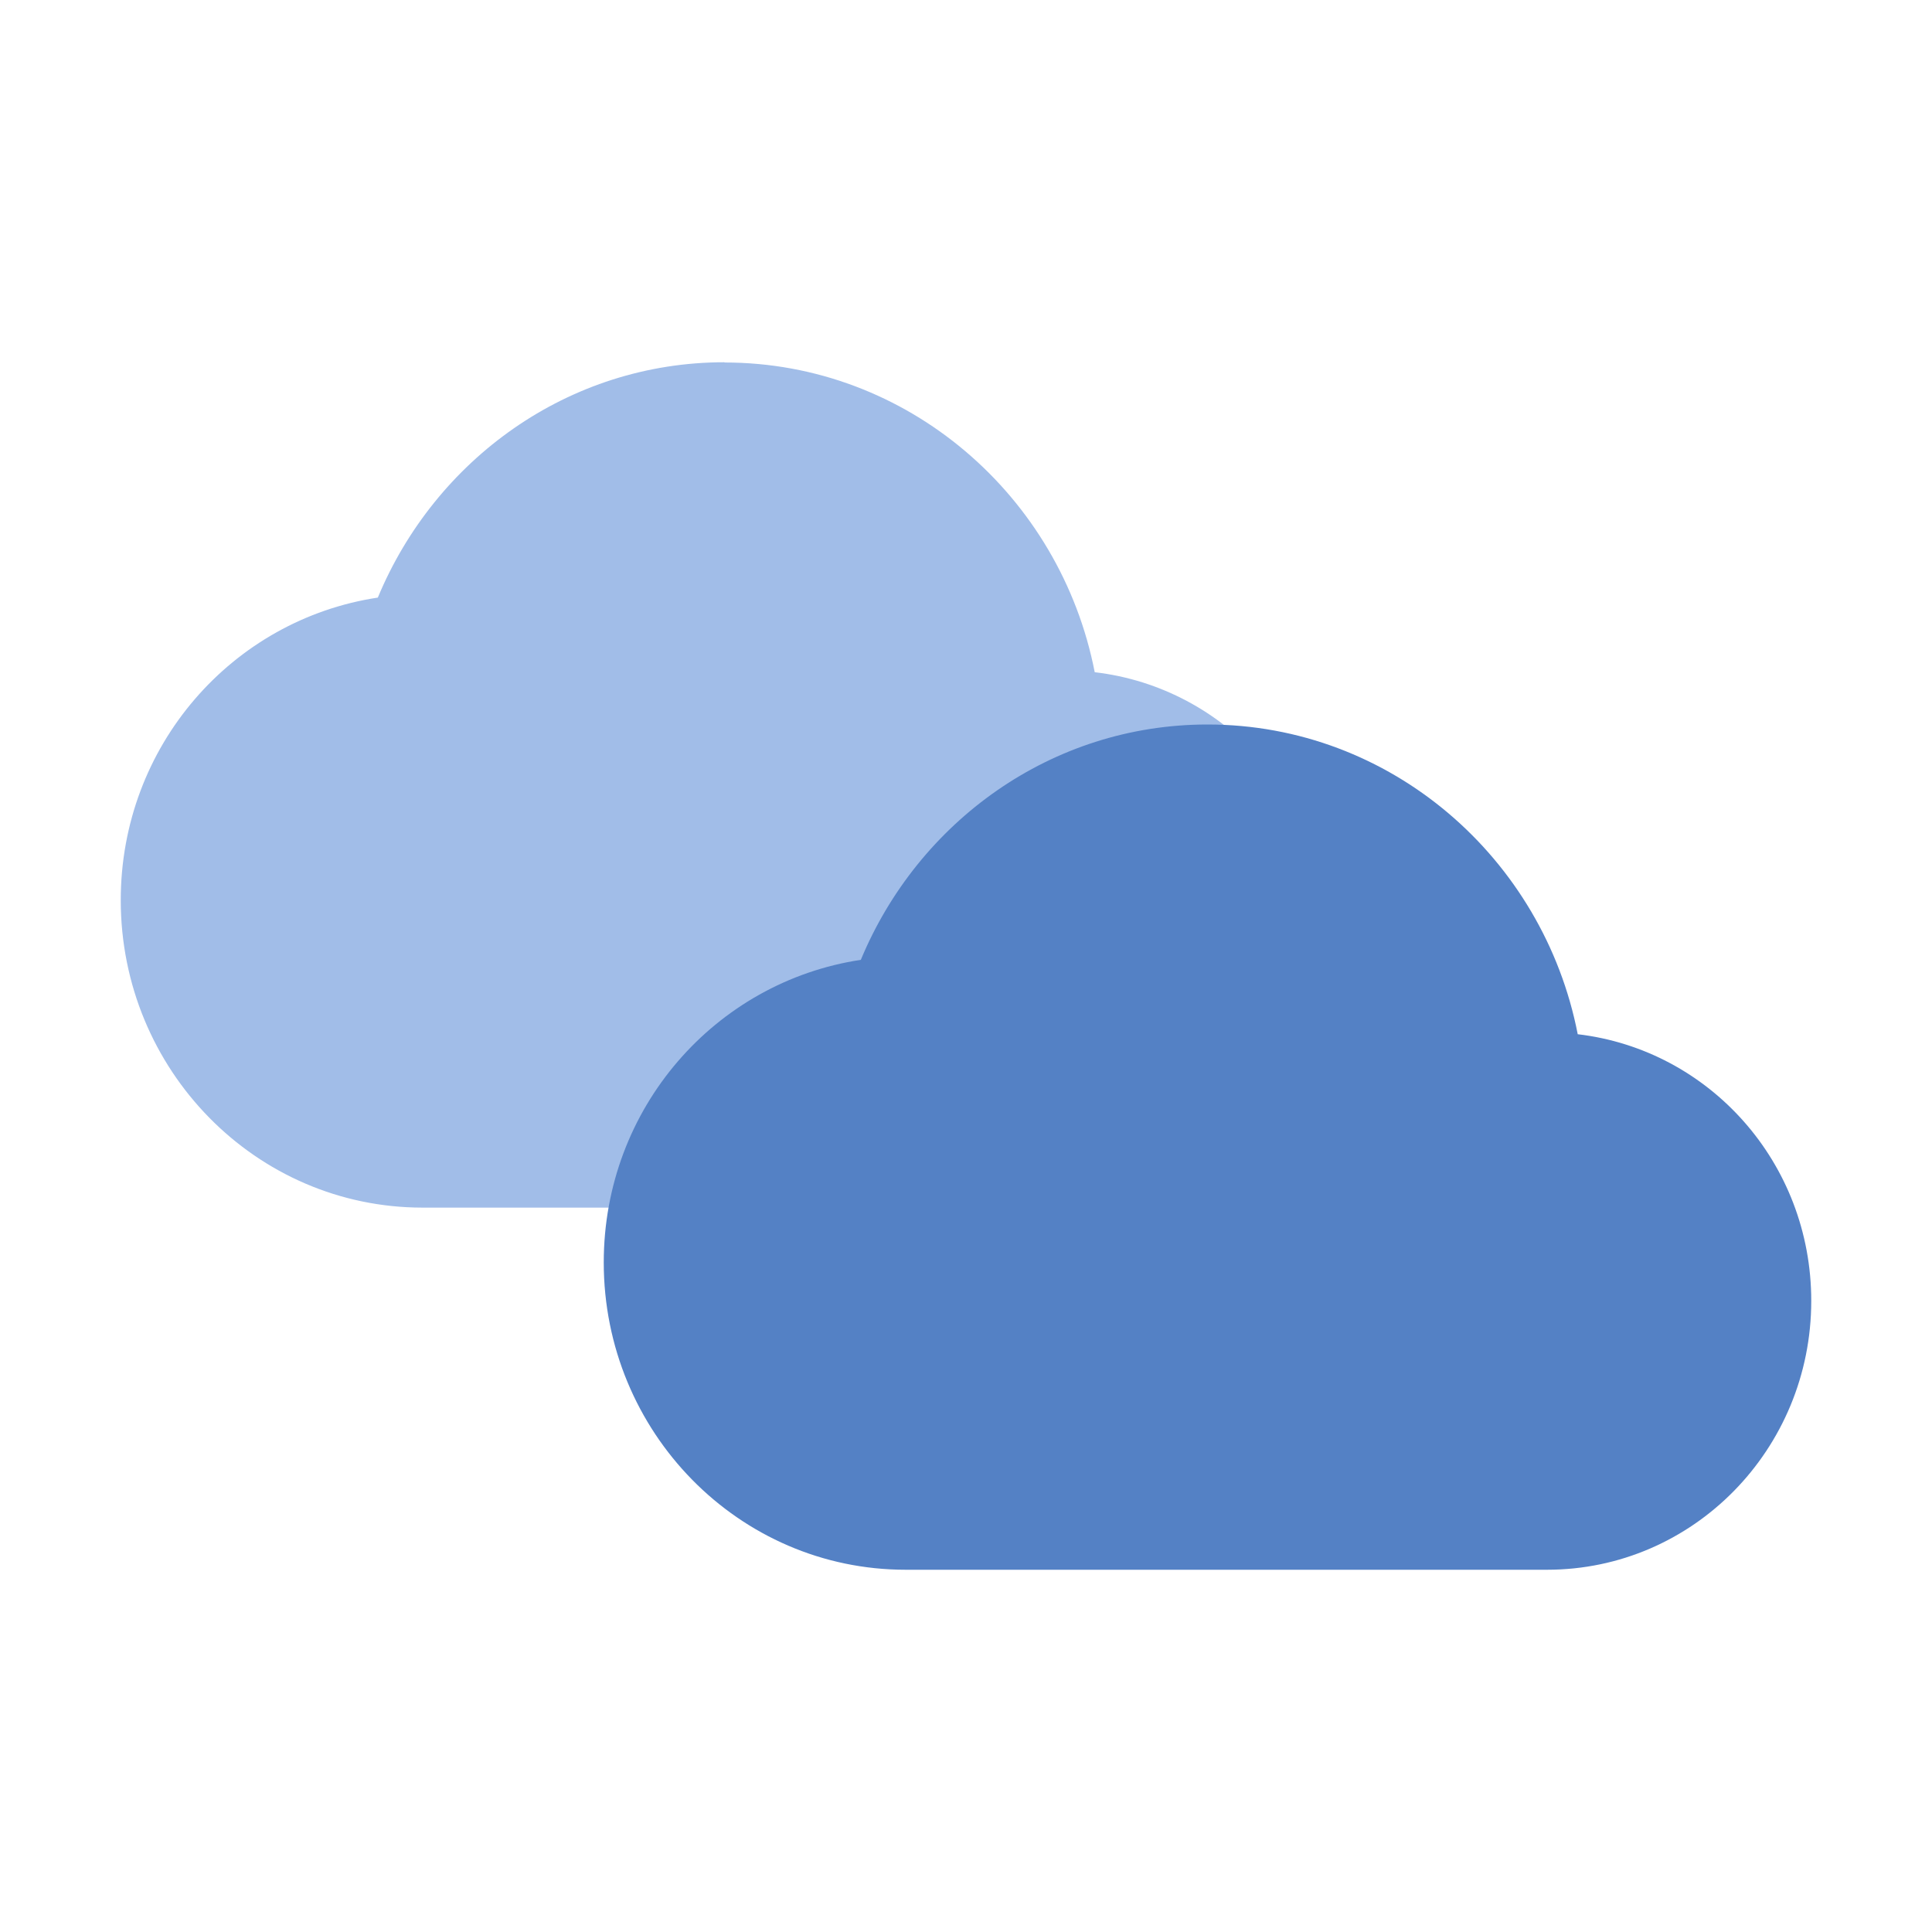
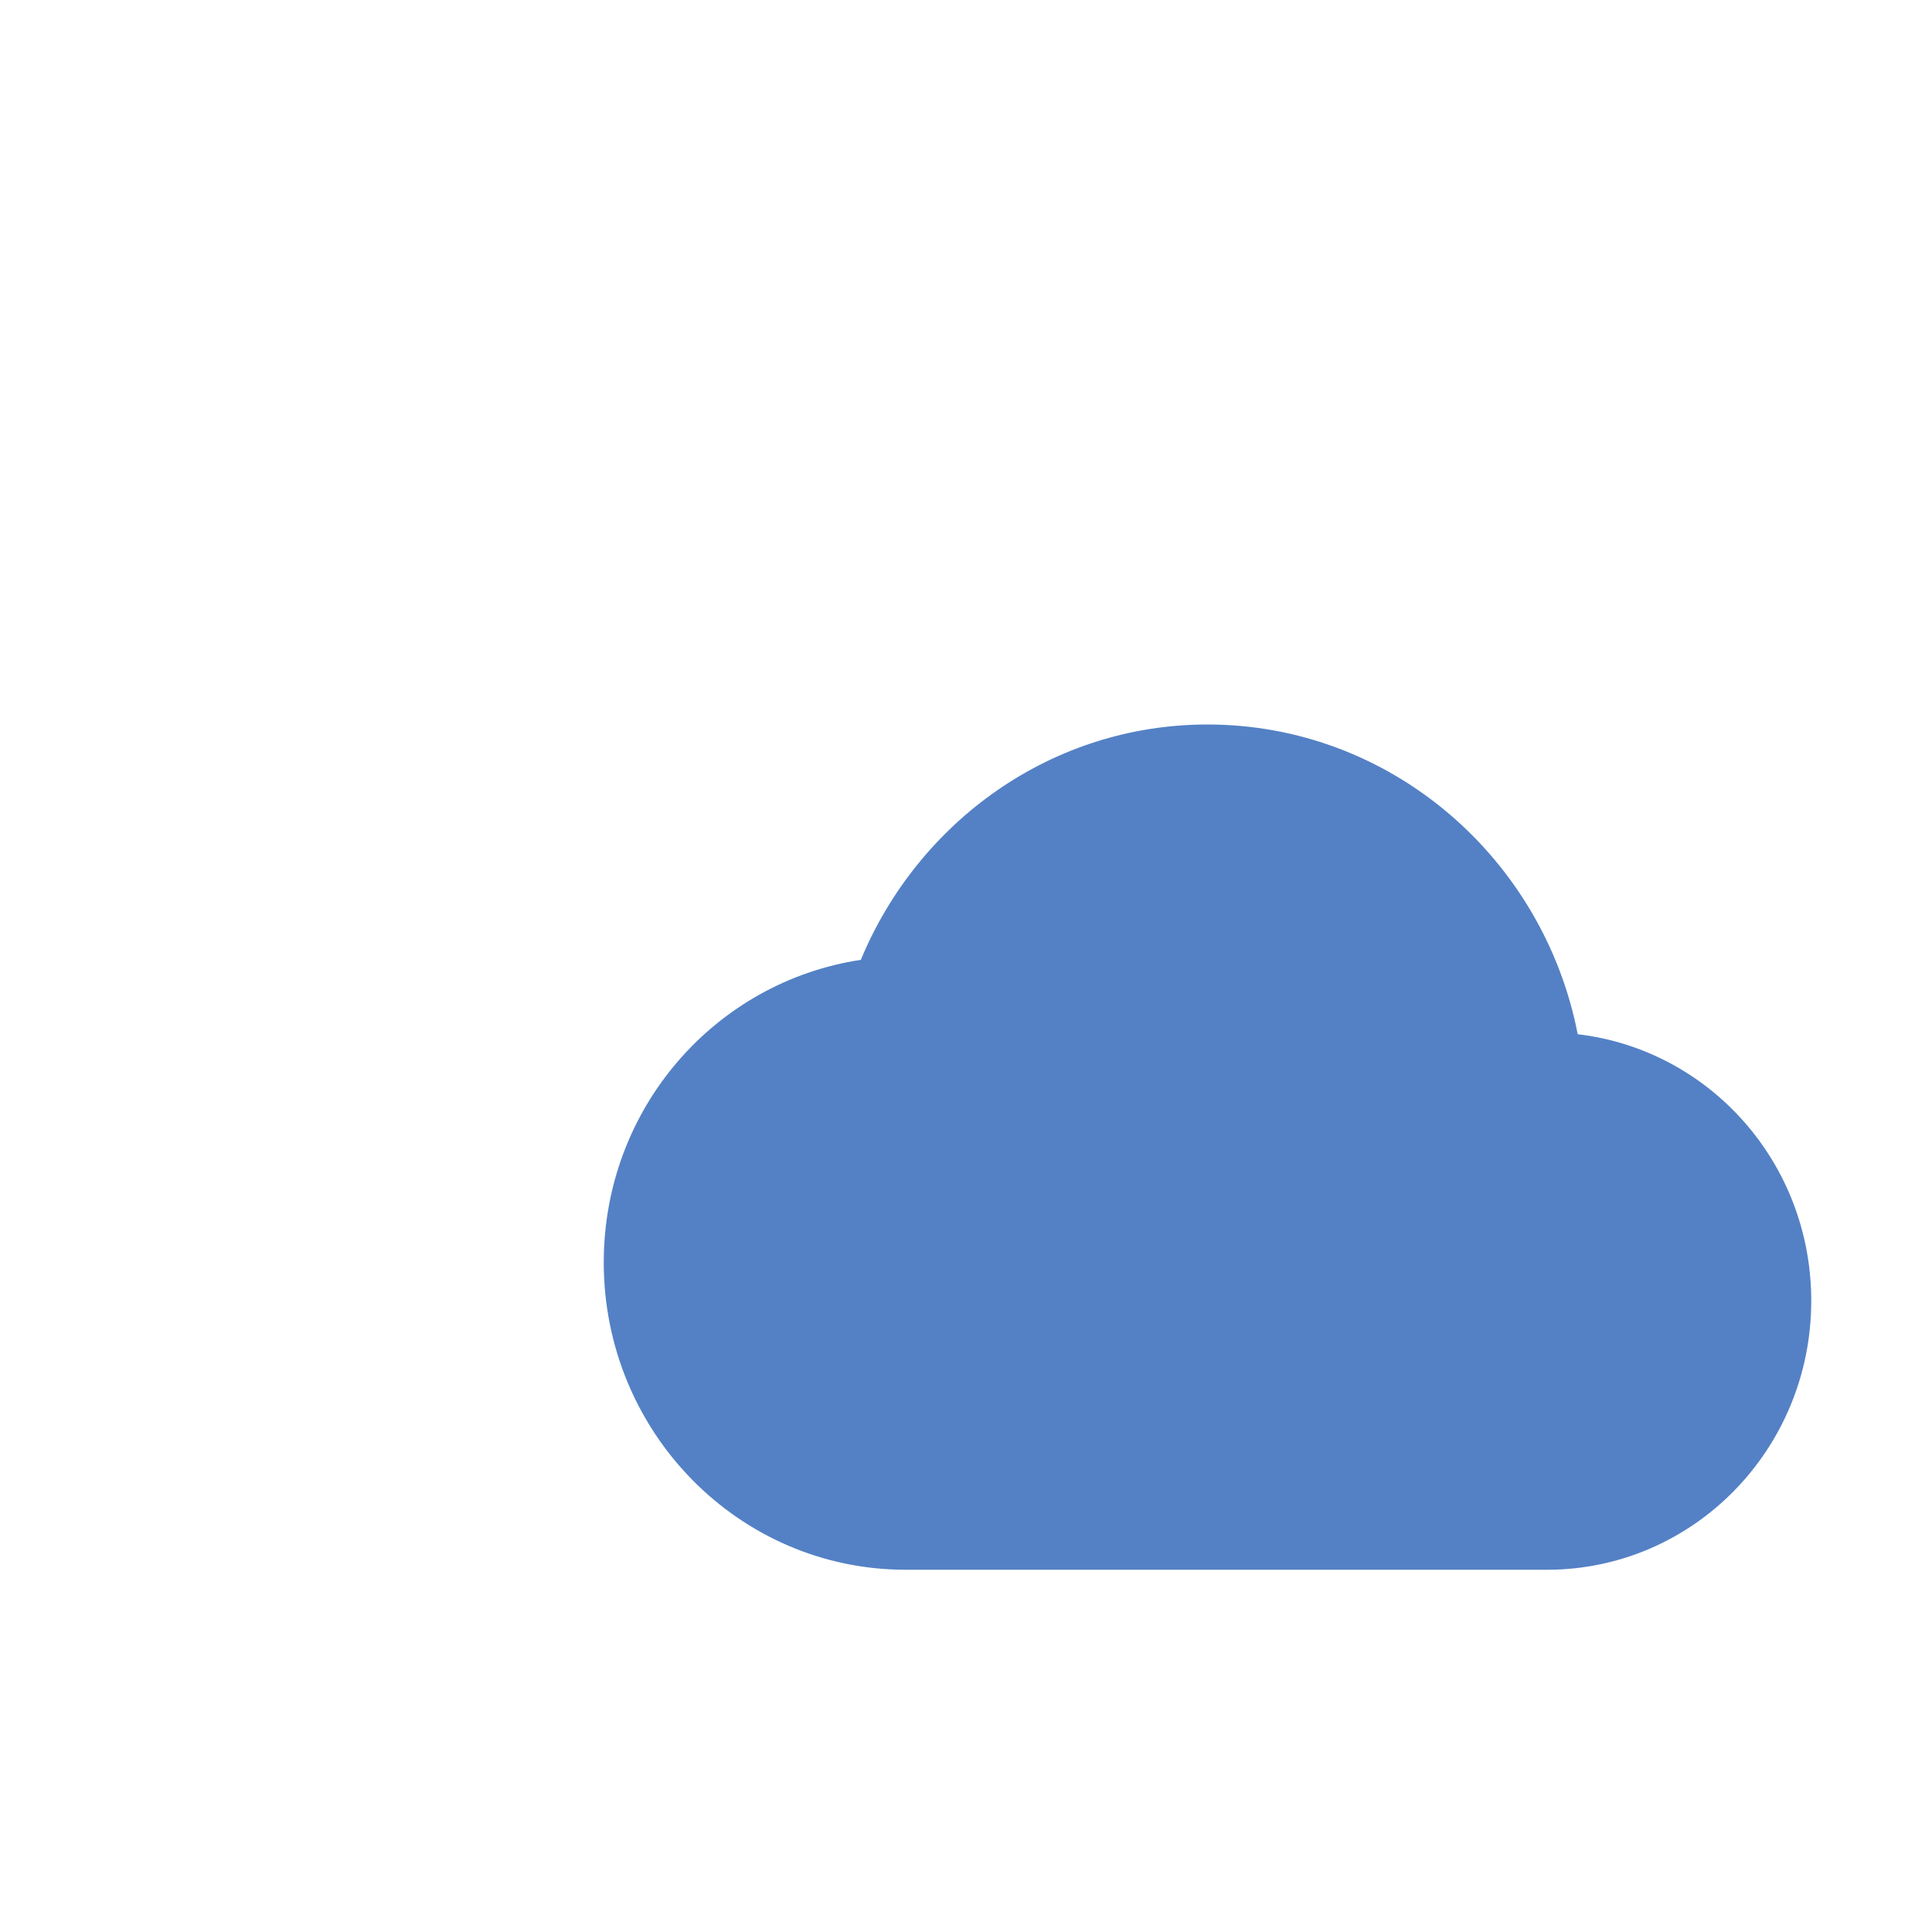
<svg xmlns="http://www.w3.org/2000/svg" width="16" height="16" version="1">
  <g transform="translate(0,-1)">
-     <path fill="#a1bde8" d="m6 4c-1.294 0-2.397 0.807-2.871 1.949-1.205 0.182-2.129 1.228-2.129 2.506 0 1.406 1.119 2.546 2.5 2.546h5.312c1.208 0 2.188-0.997 2.188-2.227 0-1.143-0.844-2.08-1.934-2.207-0.284-1.459-1.55-2.565-3.066-2.565z" />
    <path fill="#5481c5" d="m10 7c-1.294 0-2.397 0.807-2.871 1.949-1.205 0.182-2.129 1.228-2.129 2.506 0 1.405 1.119 2.545 2.5 2.545h5.312c1.209 0 2.188-0.997 2.188-2.227 0-1.144-0.844-2.08-1.934-2.208-0.284-1.459-1.549-2.565-3.066-2.565z" />
  </g>
</svg>